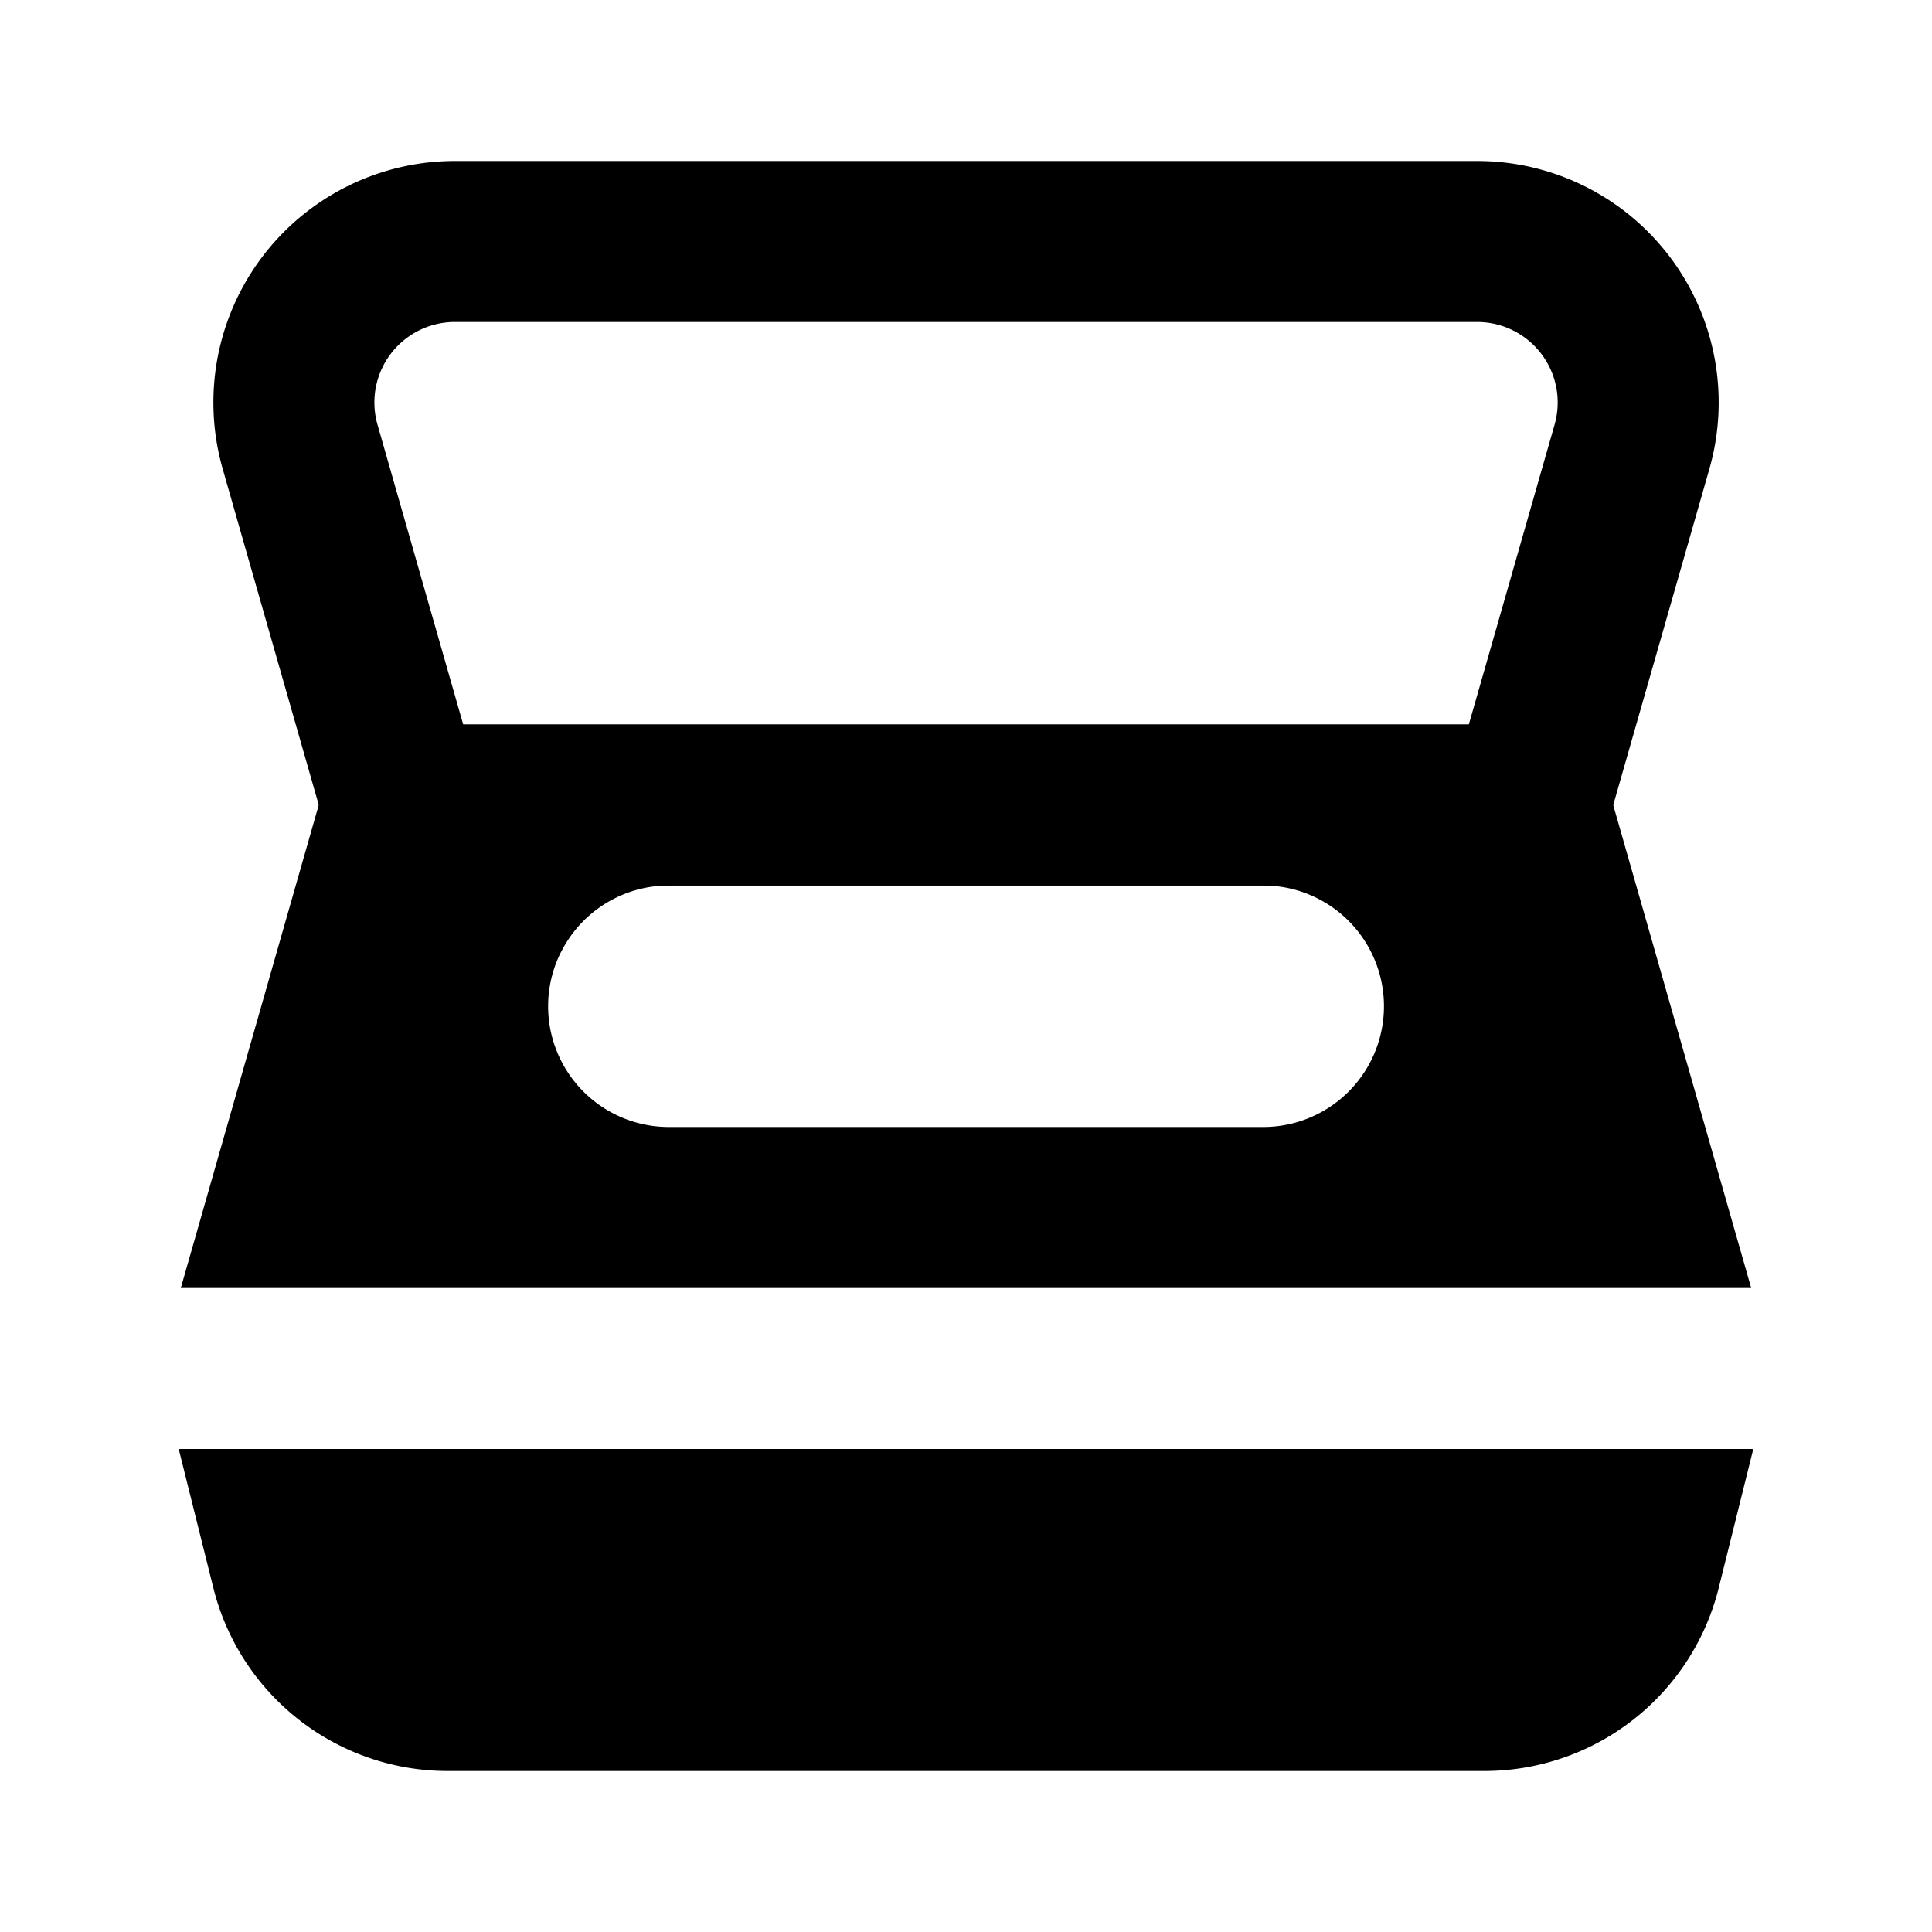
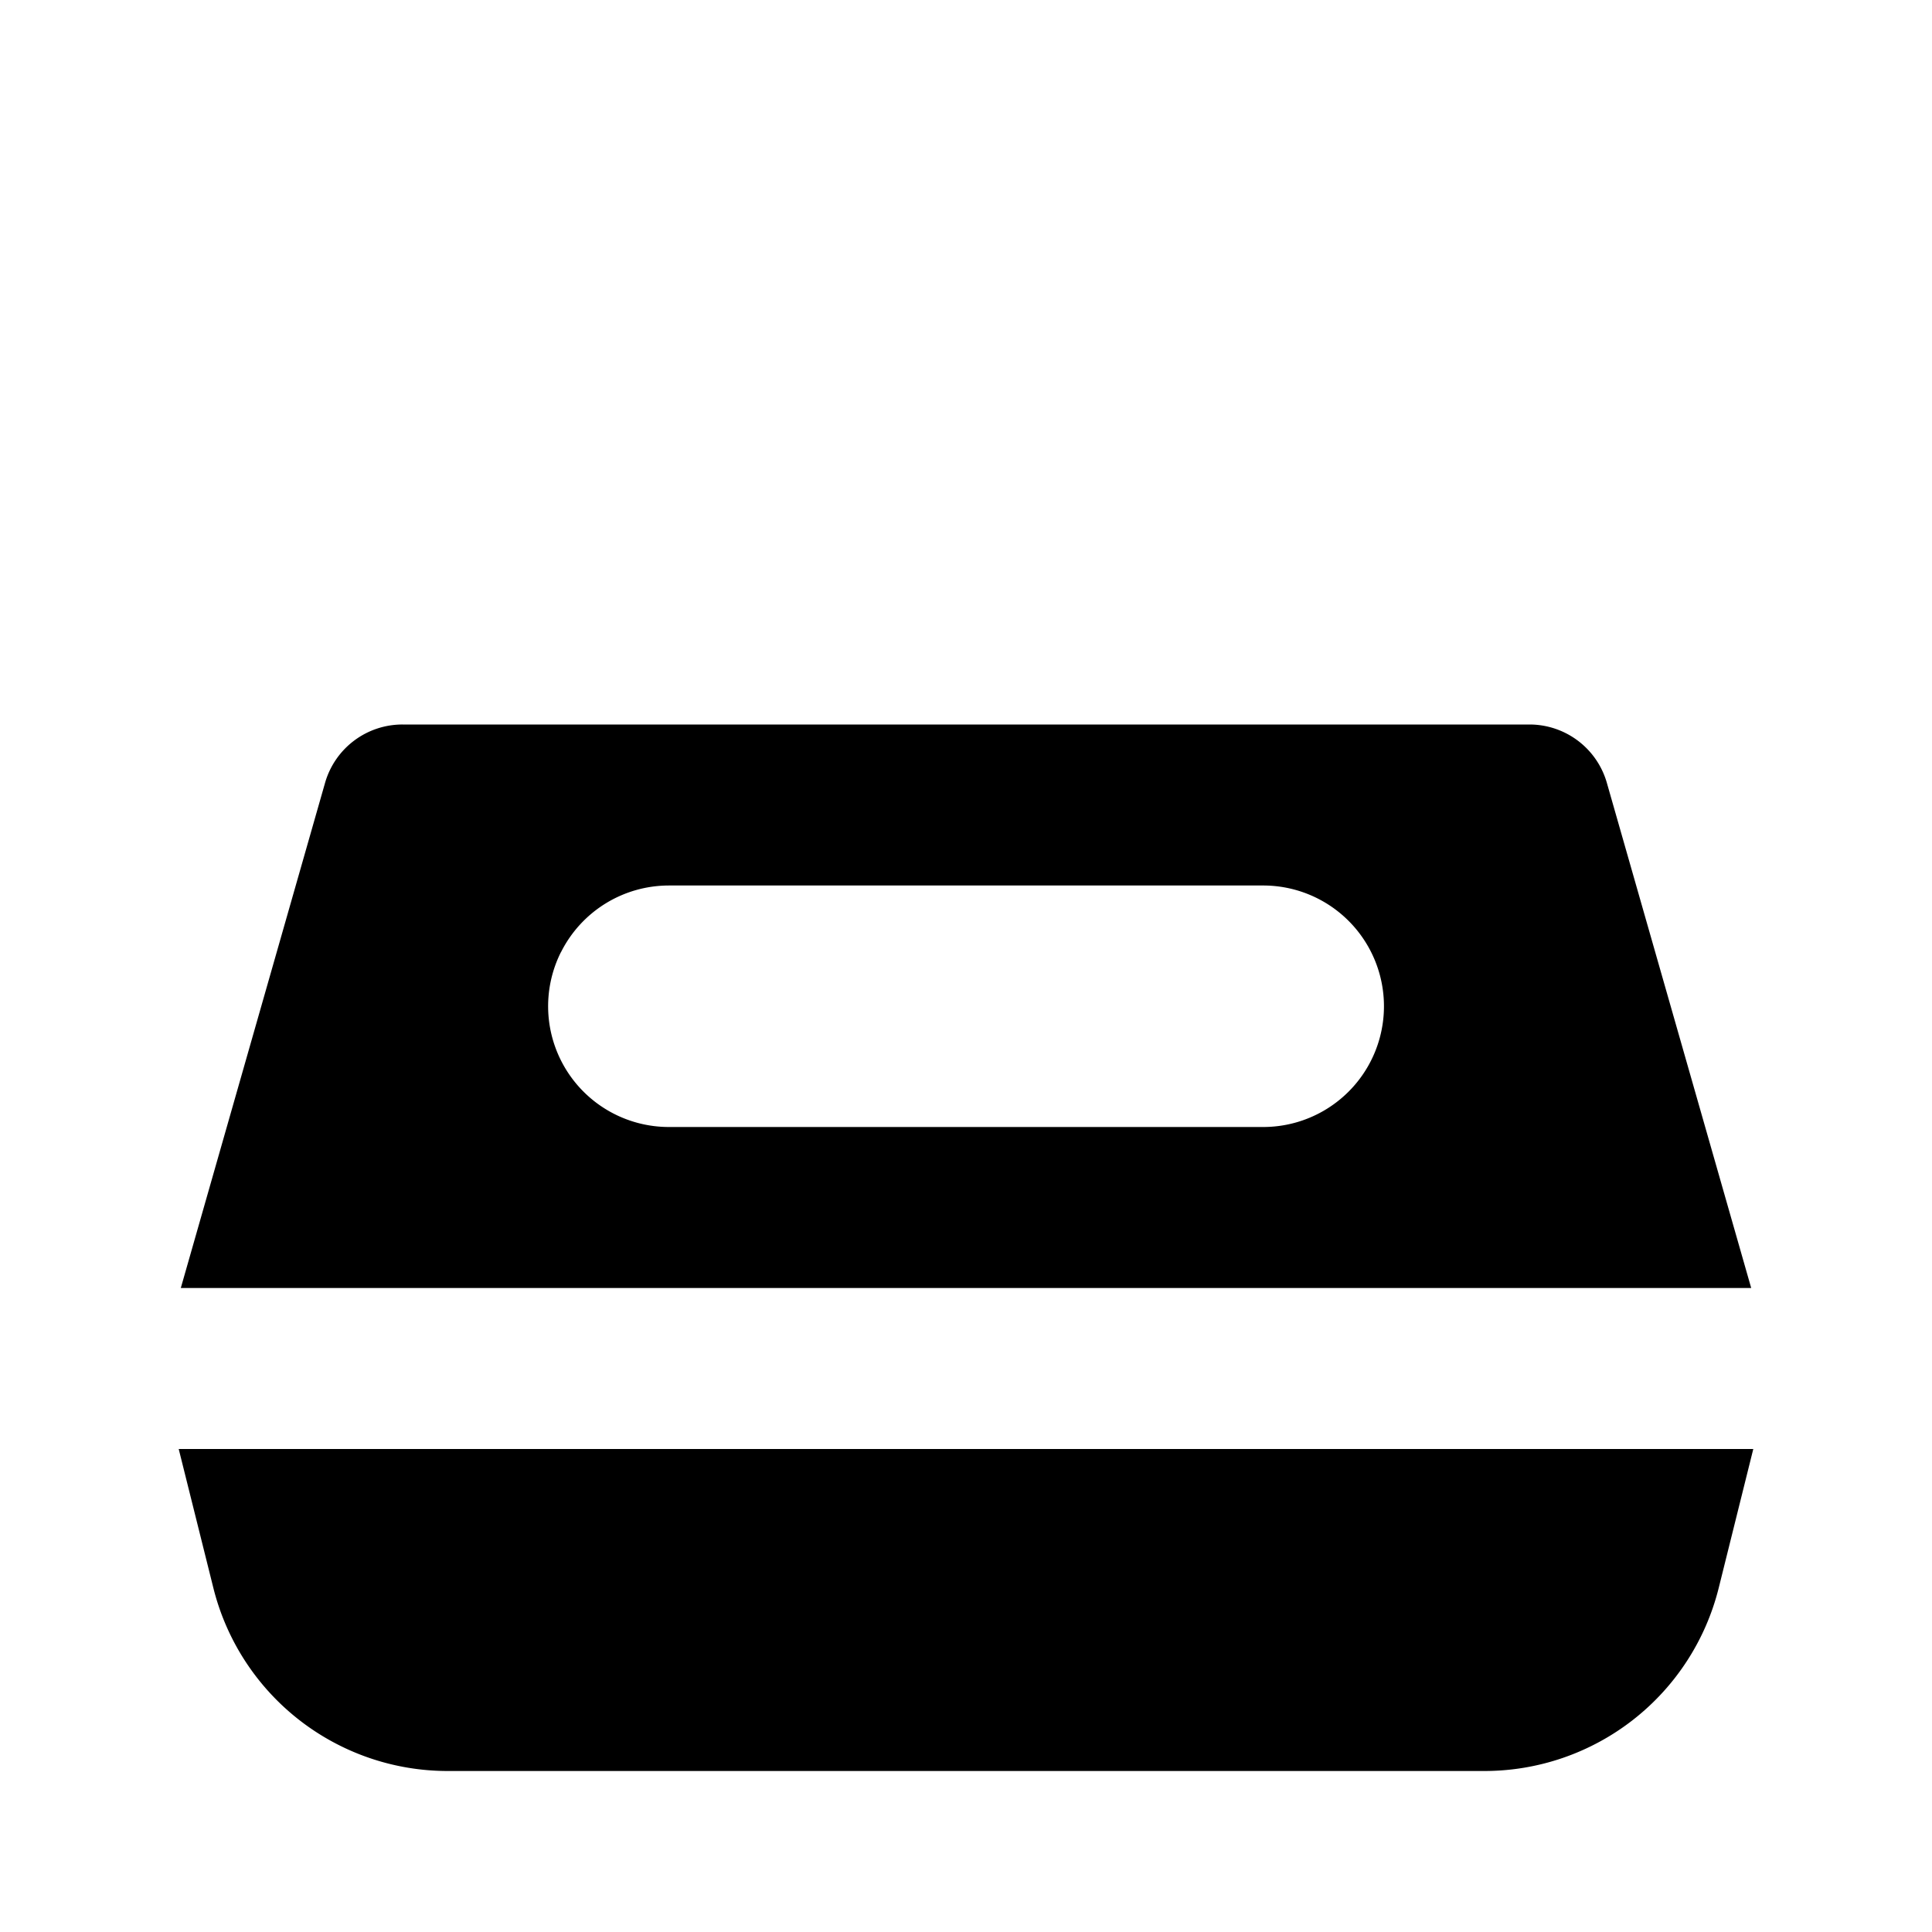
<svg xmlns="http://www.w3.org/2000/svg" viewBox="0 0 24 24" fill="none">
  <path fill="currentColor" fill-rule="evenodd" d="M5 9a1 1 0 0 0-.962.725L2.246 16h19.508l-1.793-6.275A1 1 0 0 0 19 9H5zm16.78 9H2.22l.431 1.728A3 3 0 0 0 5.561 22H18.44a3 3 0 0 0 2.91-2.272L21.78 18zM6.968 11.83A1.5 1.5 0 0 1 8.31 11h7.382a1.5 1.5 0 0 1 0 3H8.309a1.5 1.5 0 0 1-1.342-2.17z" clip-rule="evenodd" />
-   <path stroke="currentColor" stroke-linecap="round" stroke-linejoin="round" stroke-width="2" d="M3.728 5.55A2 2 0 0 1 5.651 3H18.35a2 2 0 0 1 1.923 2.55L19 10H5L3.728 5.55z" />
</svg>